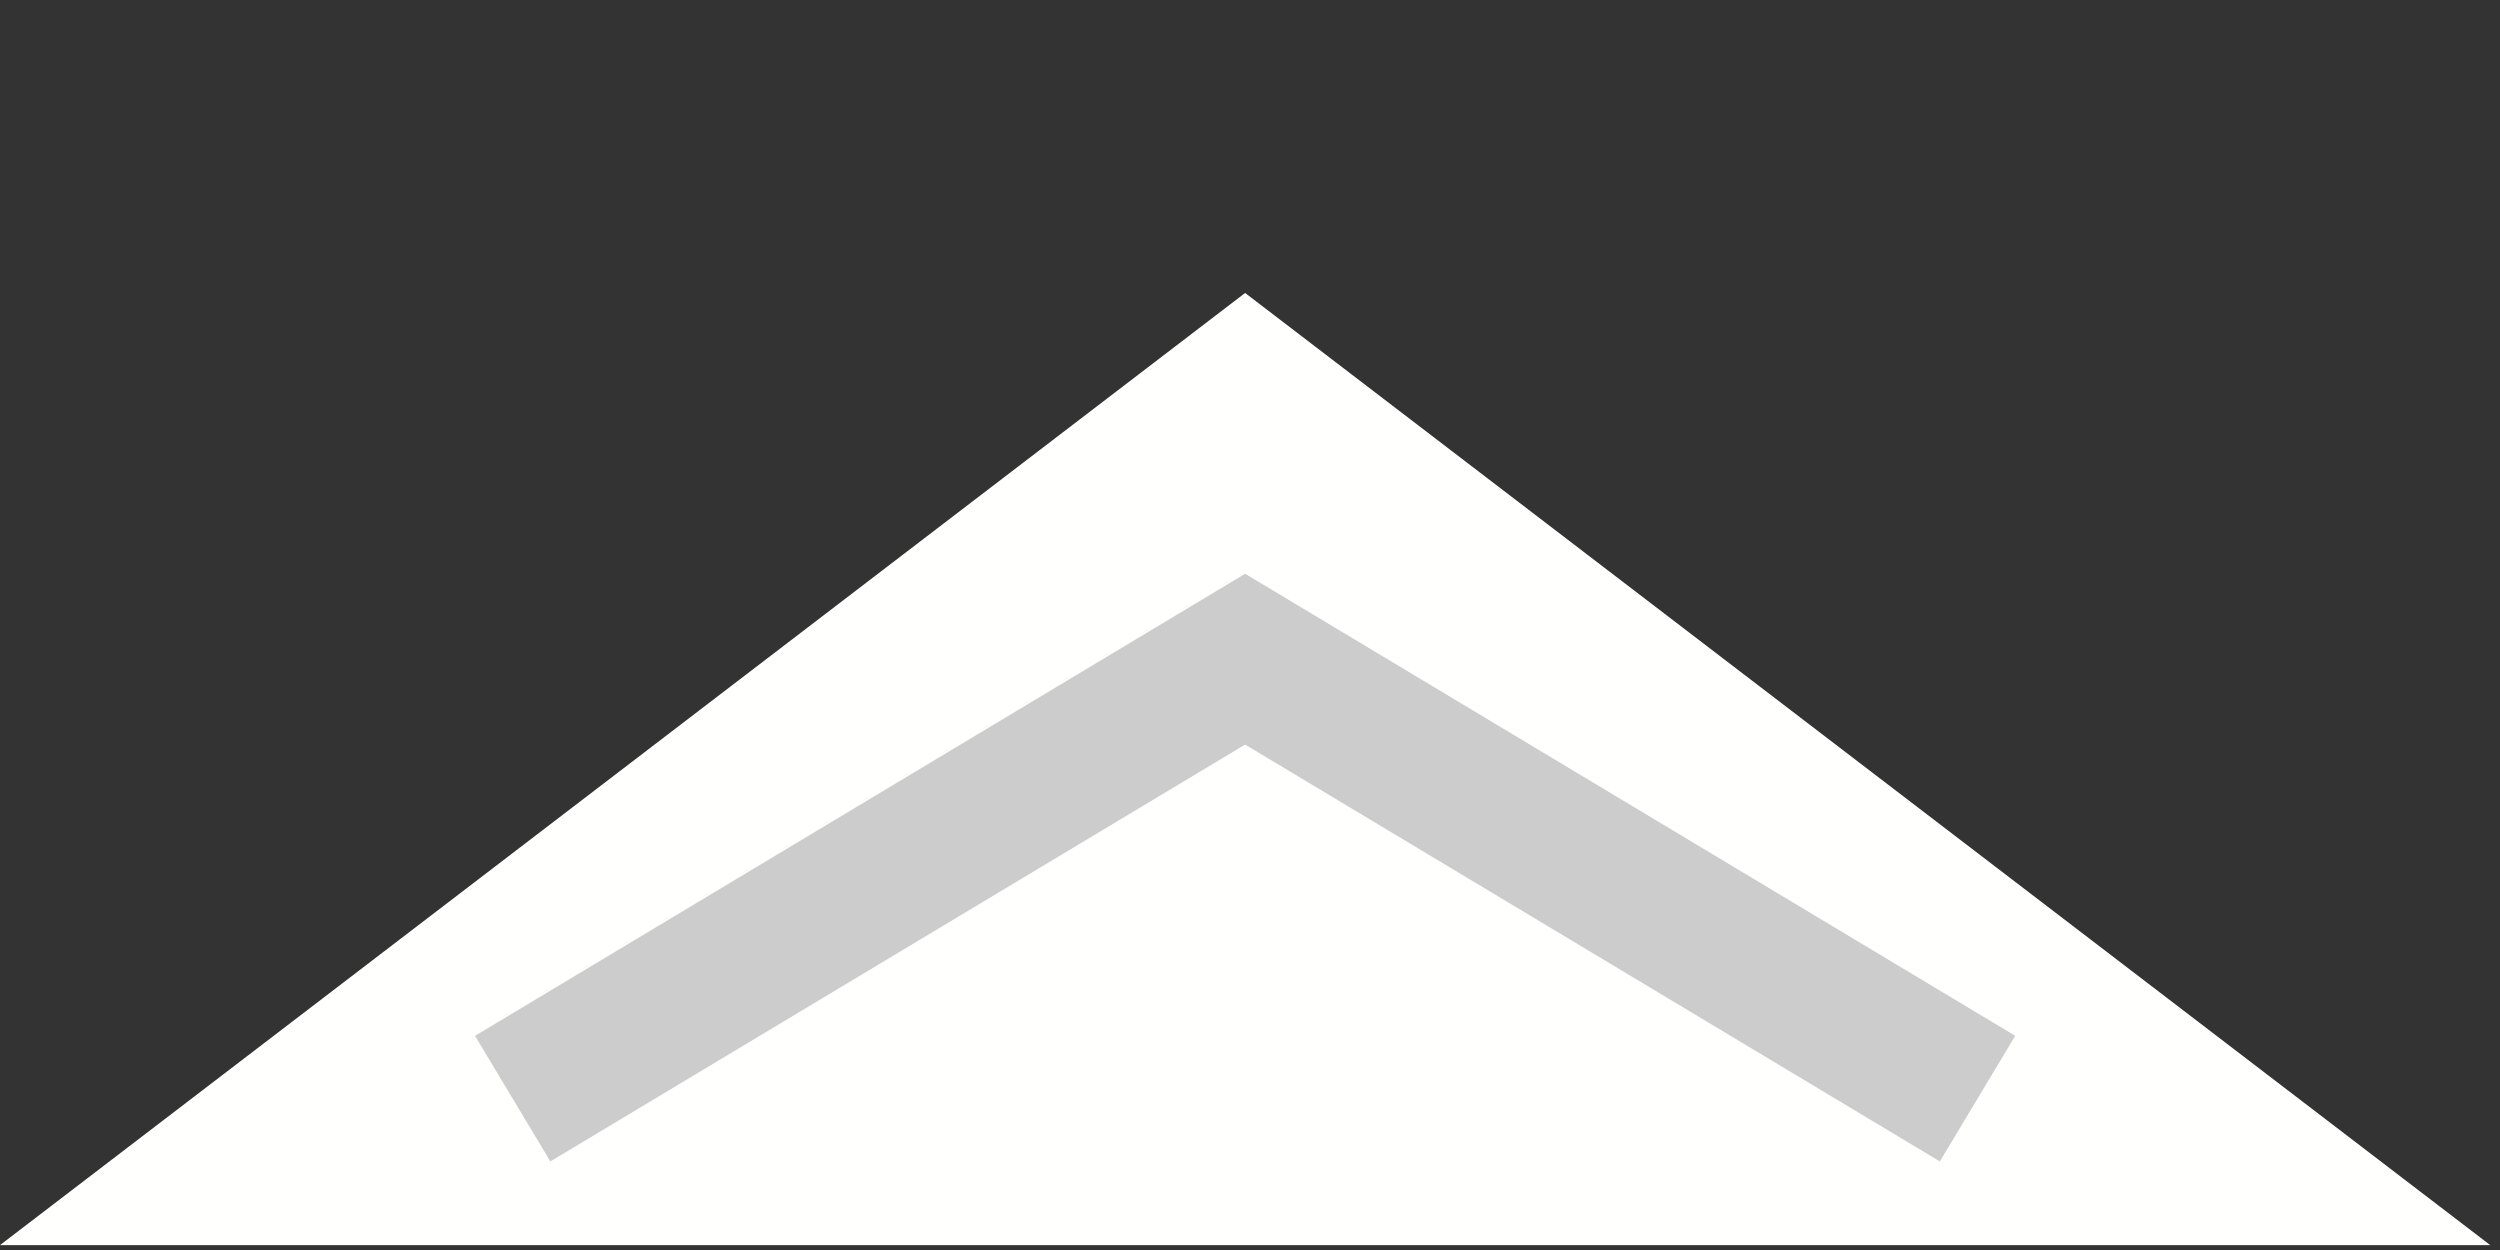
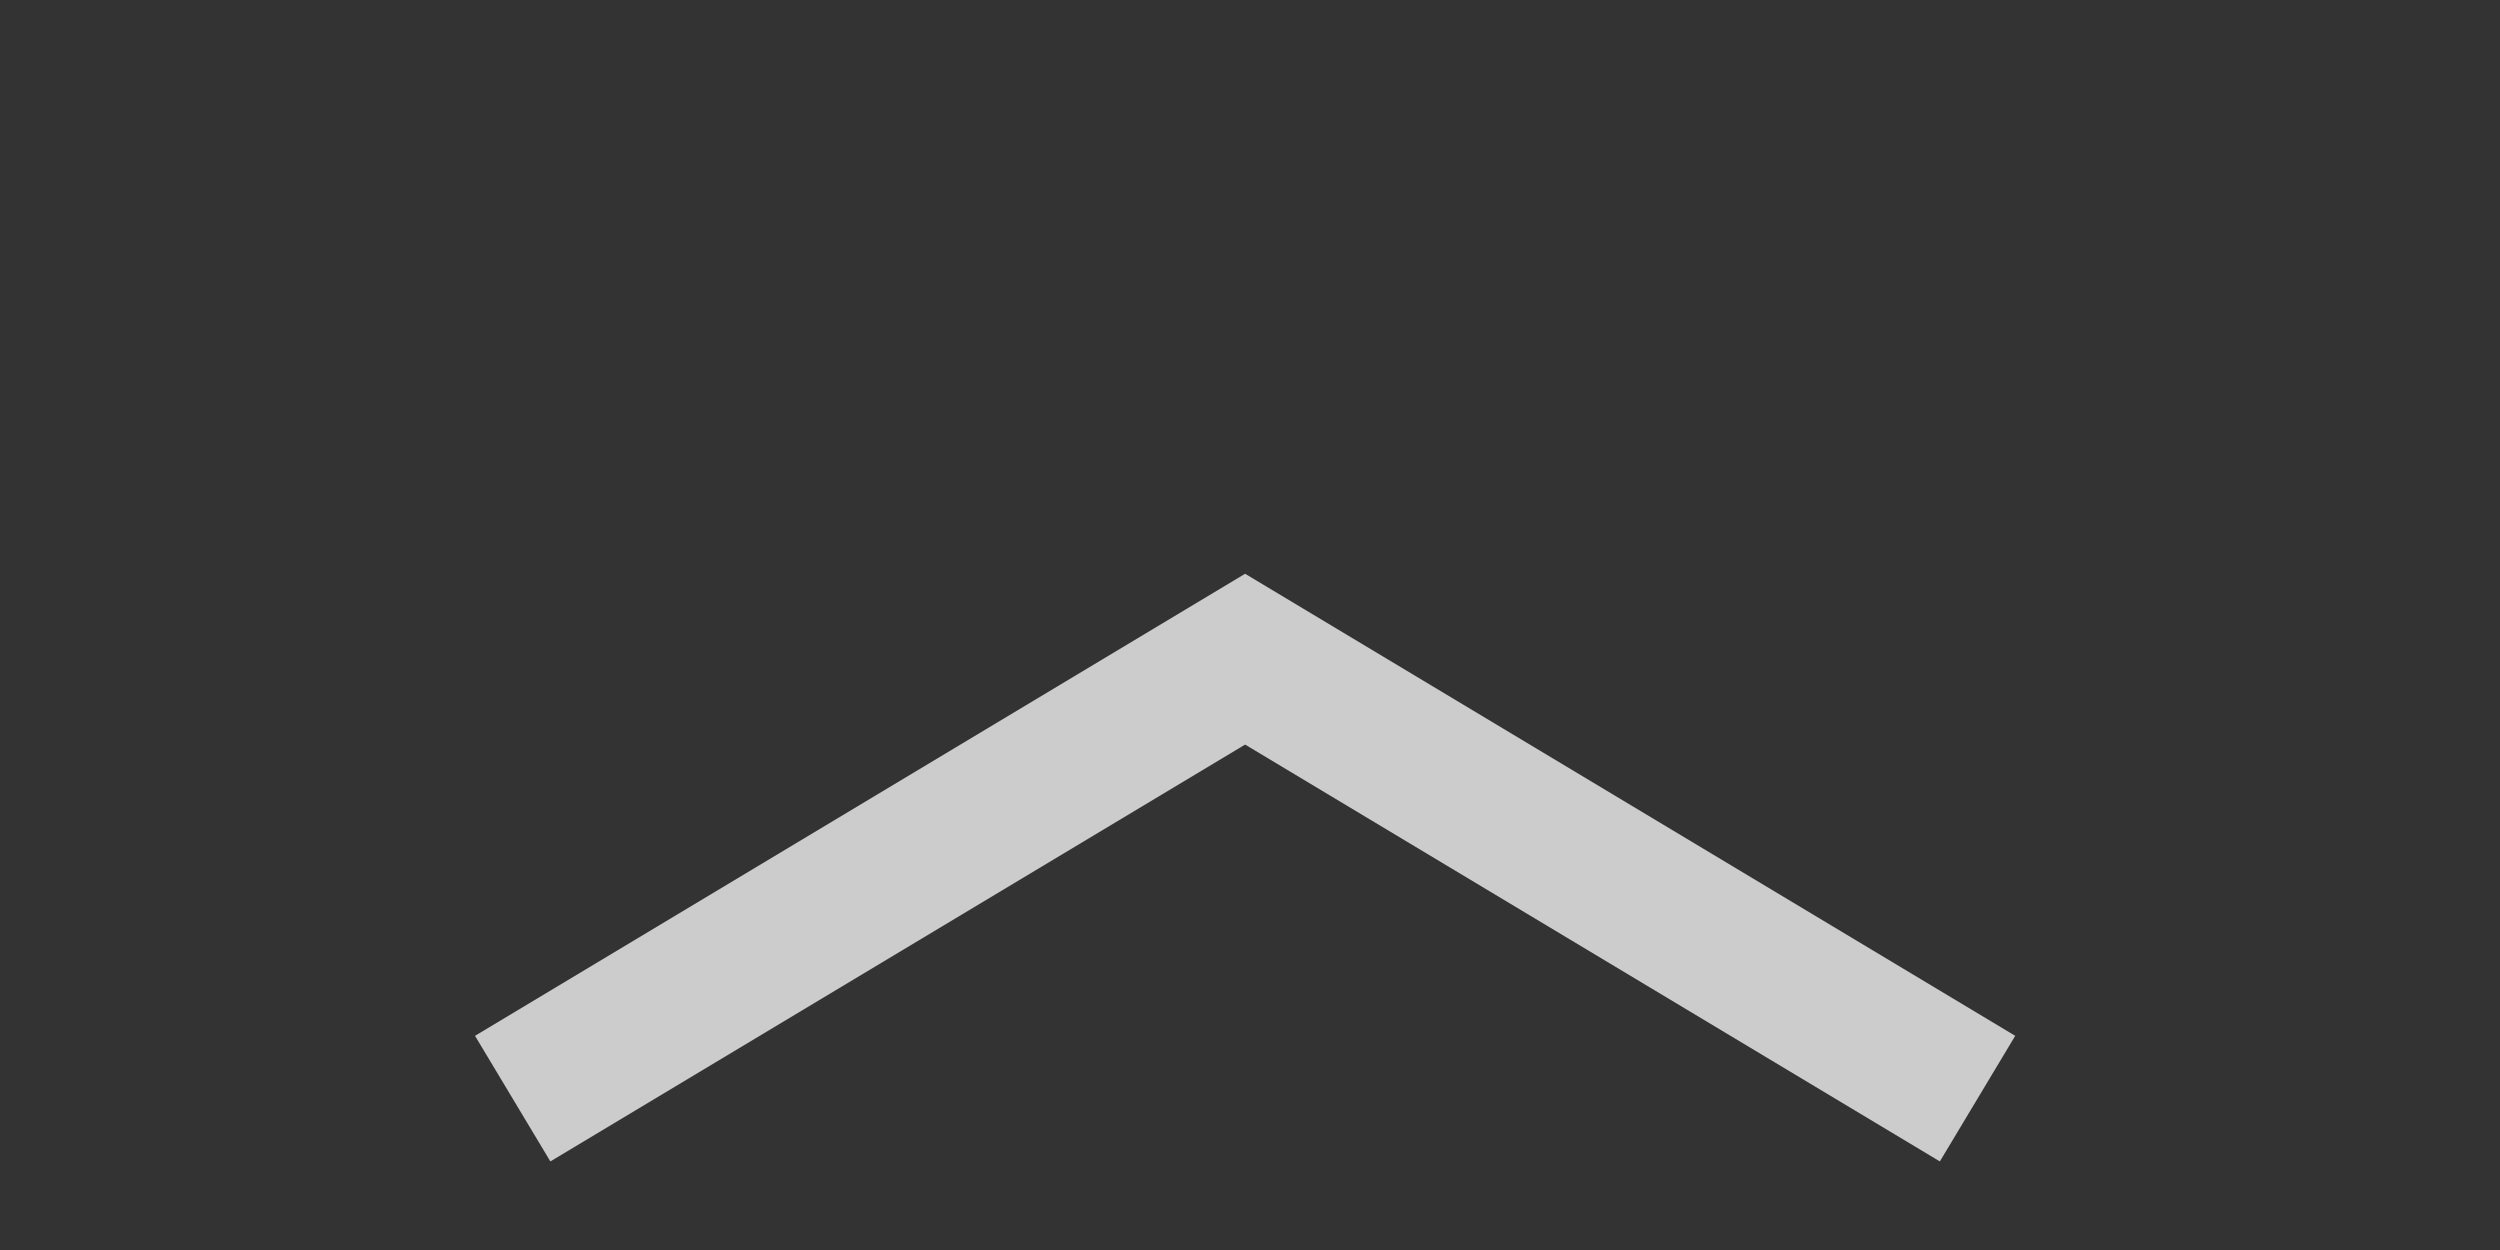
<svg xmlns="http://www.w3.org/2000/svg" xmlns:ns1="http://www.inkscape.org/namespaces/inkscape" xmlns:ns2="http://sodipodi.sourceforge.net/DTD/sodipodi-0.dtd" ns1:export-ydpi="72" ns1:export-xdpi="72" ns1:export-filename="Z:\PRDC\BREND\_Website\web\img\back-top.png" ns1:version="1.0 (4035a4fb49, 2020-05-01)" ns2:docname="back-top.svg" viewBox="0 0 170.667 85.333" height="85.333" width="170.667" id="svg2" version="1.1">
  <rect x="0" y="0" width="170.667" height="85.333" fill="#333333" stroke="none" />
  <defs id="defs6" />
  <ns2:namedview ns1:current-layer="g10" ns1:window-maximized="1" ns1:window-y="442" ns1:window-x="-8" ns1:cy="116.50262" ns1:cx="-8.1230039" ns1:zoom="1.7753906" showgrid="false" id="namedview4" ns1:window-height="1017" ns1:window-width="1920" ns1:pageshadow="2" ns1:pageopacity="0" guidetolerance="10" gridtolerance="10" objecttolerance="10" borderopacity="1" bordercolor="#666666" pagecolor="#ffffff" />
  <g id="g10" ns1:label="Image" ns1:groupmode="layer">
-     <path ns2:nodetypes="cccc" id="path837" d="M 0,85 85,20 170,85 Z" style="fill:#fffffe;fill-opacity:1;stroke:none;stroke-width:1px;stroke-linecap:butt;stroke-linejoin:miter;stroke-opacity:1" />
    <path ns2:nodetypes="ccc" id="path839" d="M 35,75 85,45 135,75" style="fill:none;stroke:#cccccc;stroke-width:10;stroke-linecap:butt;stroke-linejoin:miter;stroke-miterlimit:4;stroke-dasharray:none;stroke-opacity:1" />
  </g>
</svg>